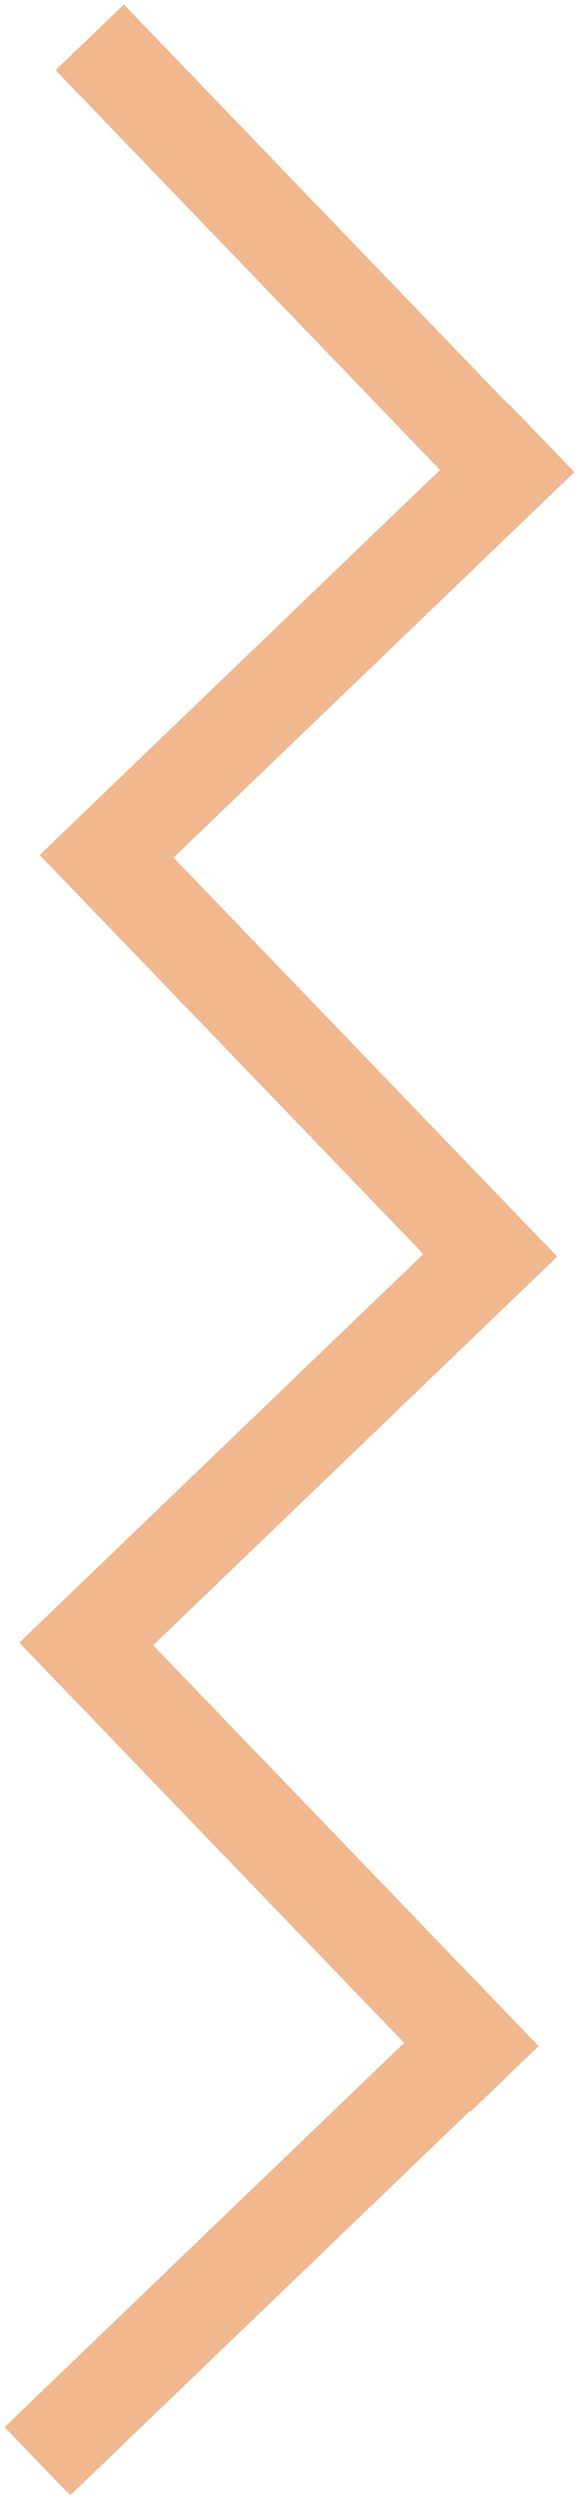
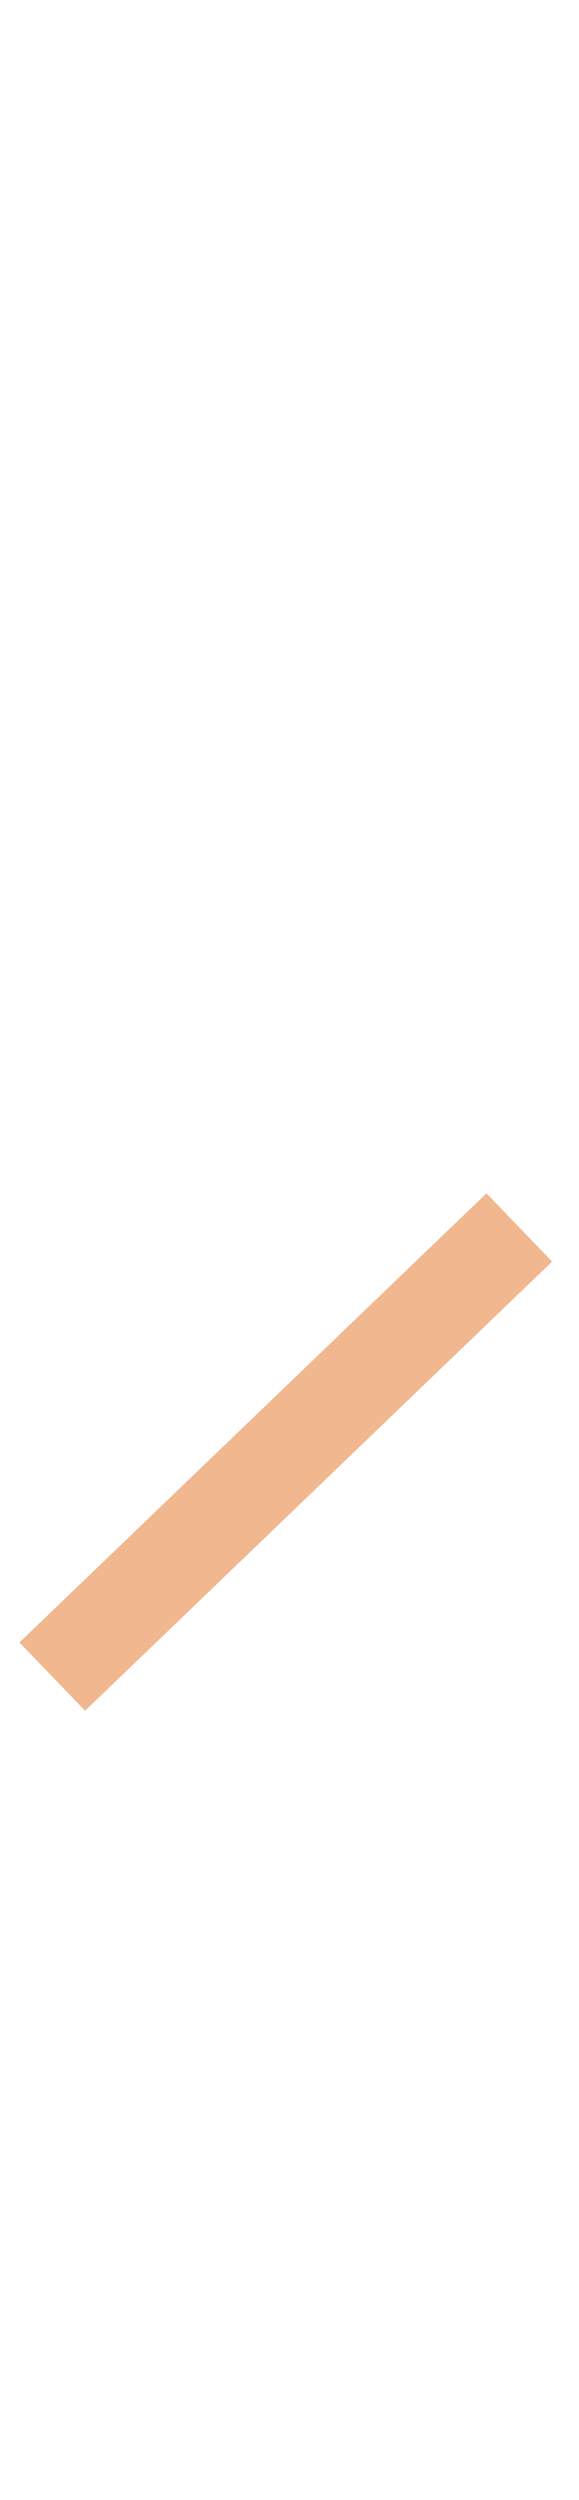
<svg xmlns="http://www.w3.org/2000/svg" width="76" height="328" viewBox="0 0 76 328" fill="none">
  <g clip-path="url(#clip0_122_4080)">
-     <path d="M66.262 69.775L74.501 61.855L16.244 1.301L8.004 9.221L66.262 69.775Z" fill="#F1B78F" stroke="#F1B78F" stroke-miterlimit="10" />
-     <path d="M64.186 172.758L72.425 164.838L14.167 104.283L5.928 112.203L64.186 172.758Z" fill="#F1B78F" stroke="#F1B78F" stroke-miterlimit="10" />
-     <path d="M6.186 111.921L14.109 120.156L74.69 61.924L66.767 53.688L6.186 111.921Z" fill="#F1B78F" stroke="#F1B78F" stroke-miterlimit="10" />
-     <path d="M1.31 318.438L9.233 326.674L69.814 268.442L61.891 260.206L1.31 318.438Z" fill="#F1B78F" stroke="#F1B78F" stroke-miterlimit="10" />
    <path d="M3.259 215.497L11.182 223.732L71.763 165.5L63.84 157.265L3.259 215.497Z" fill="#F1B78F" stroke="#F1B78F" stroke-miterlimit="10" />
-     <path d="M61.758 276.351L69.998 268.432L11.74 207.877L3.501 215.797L61.758 276.351Z" fill="#F1B78F" stroke="#F1B78F" stroke-miterlimit="10" />
  </g>
  <defs>
    <clipPath id="clip0_122_4080">
      <rect width="76" height="328" fill="white" />
    </clipPath>
  </defs>
</svg>